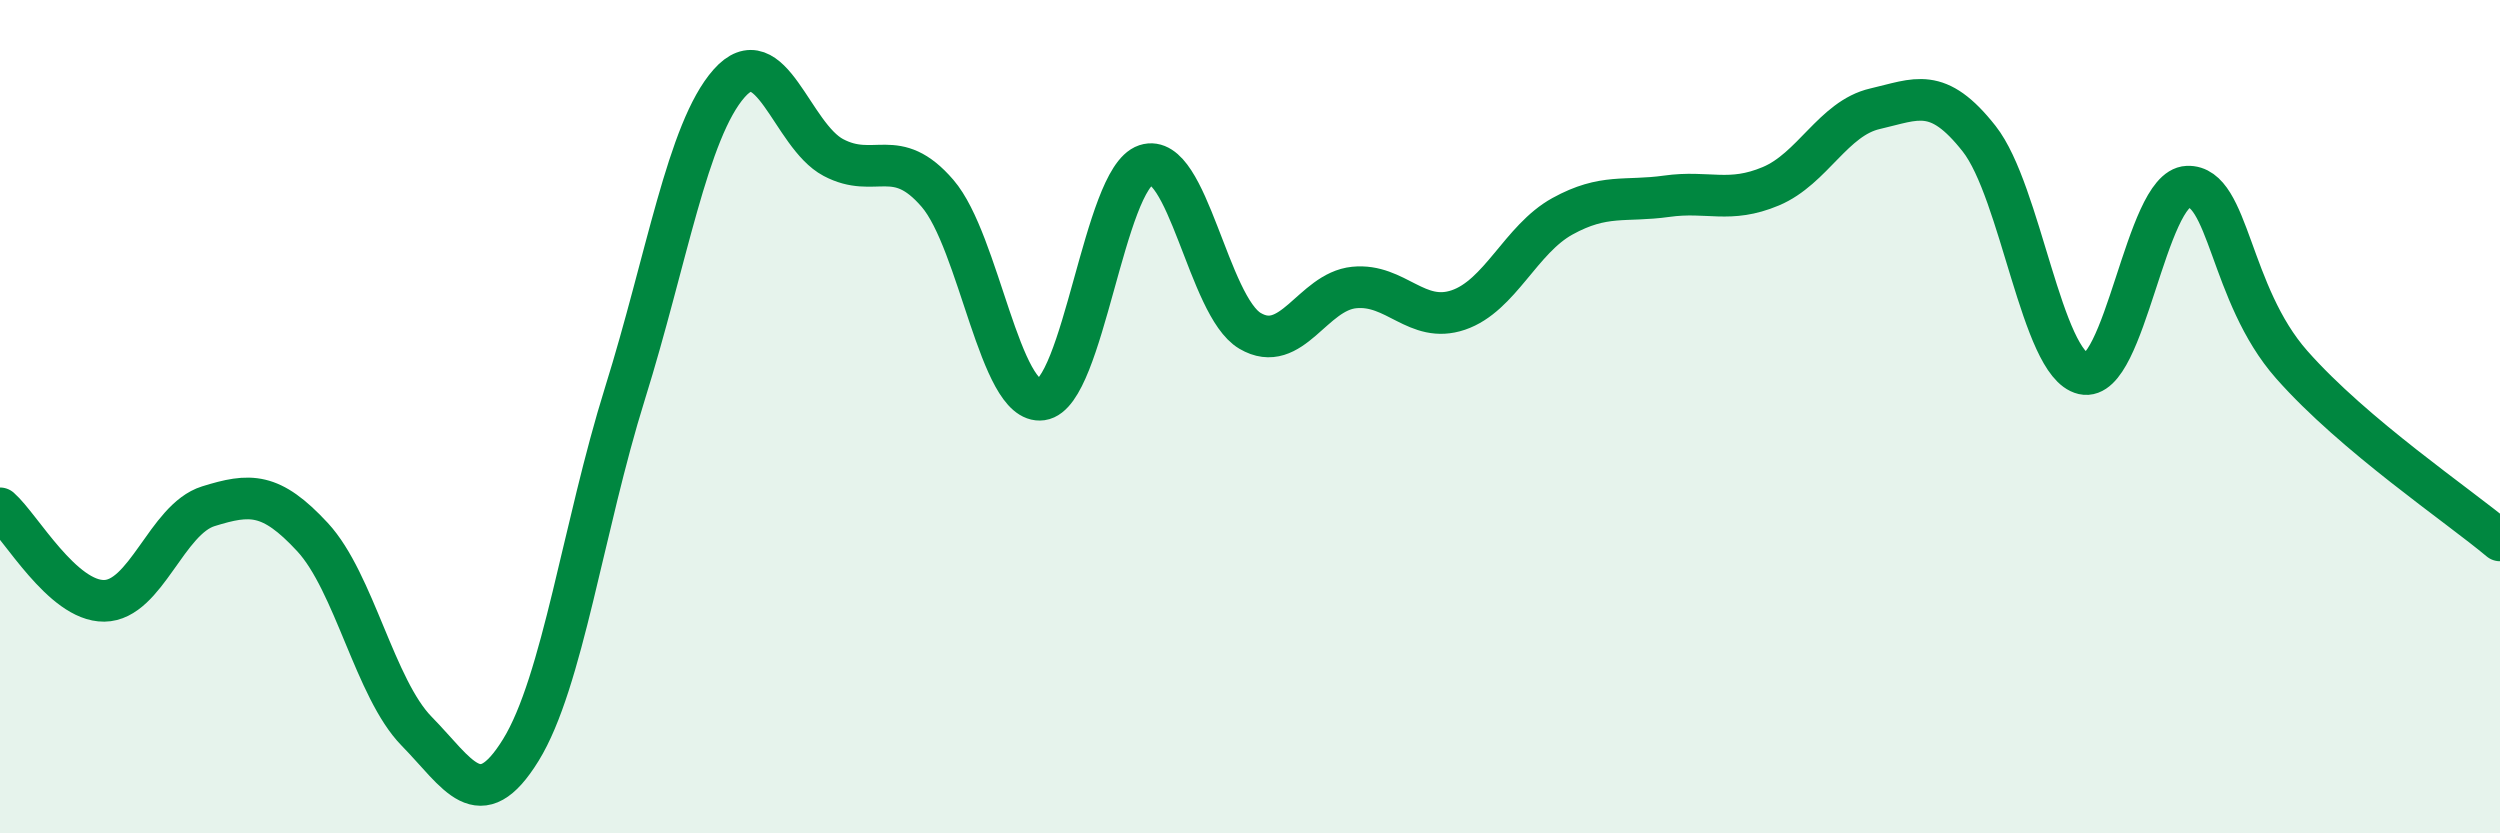
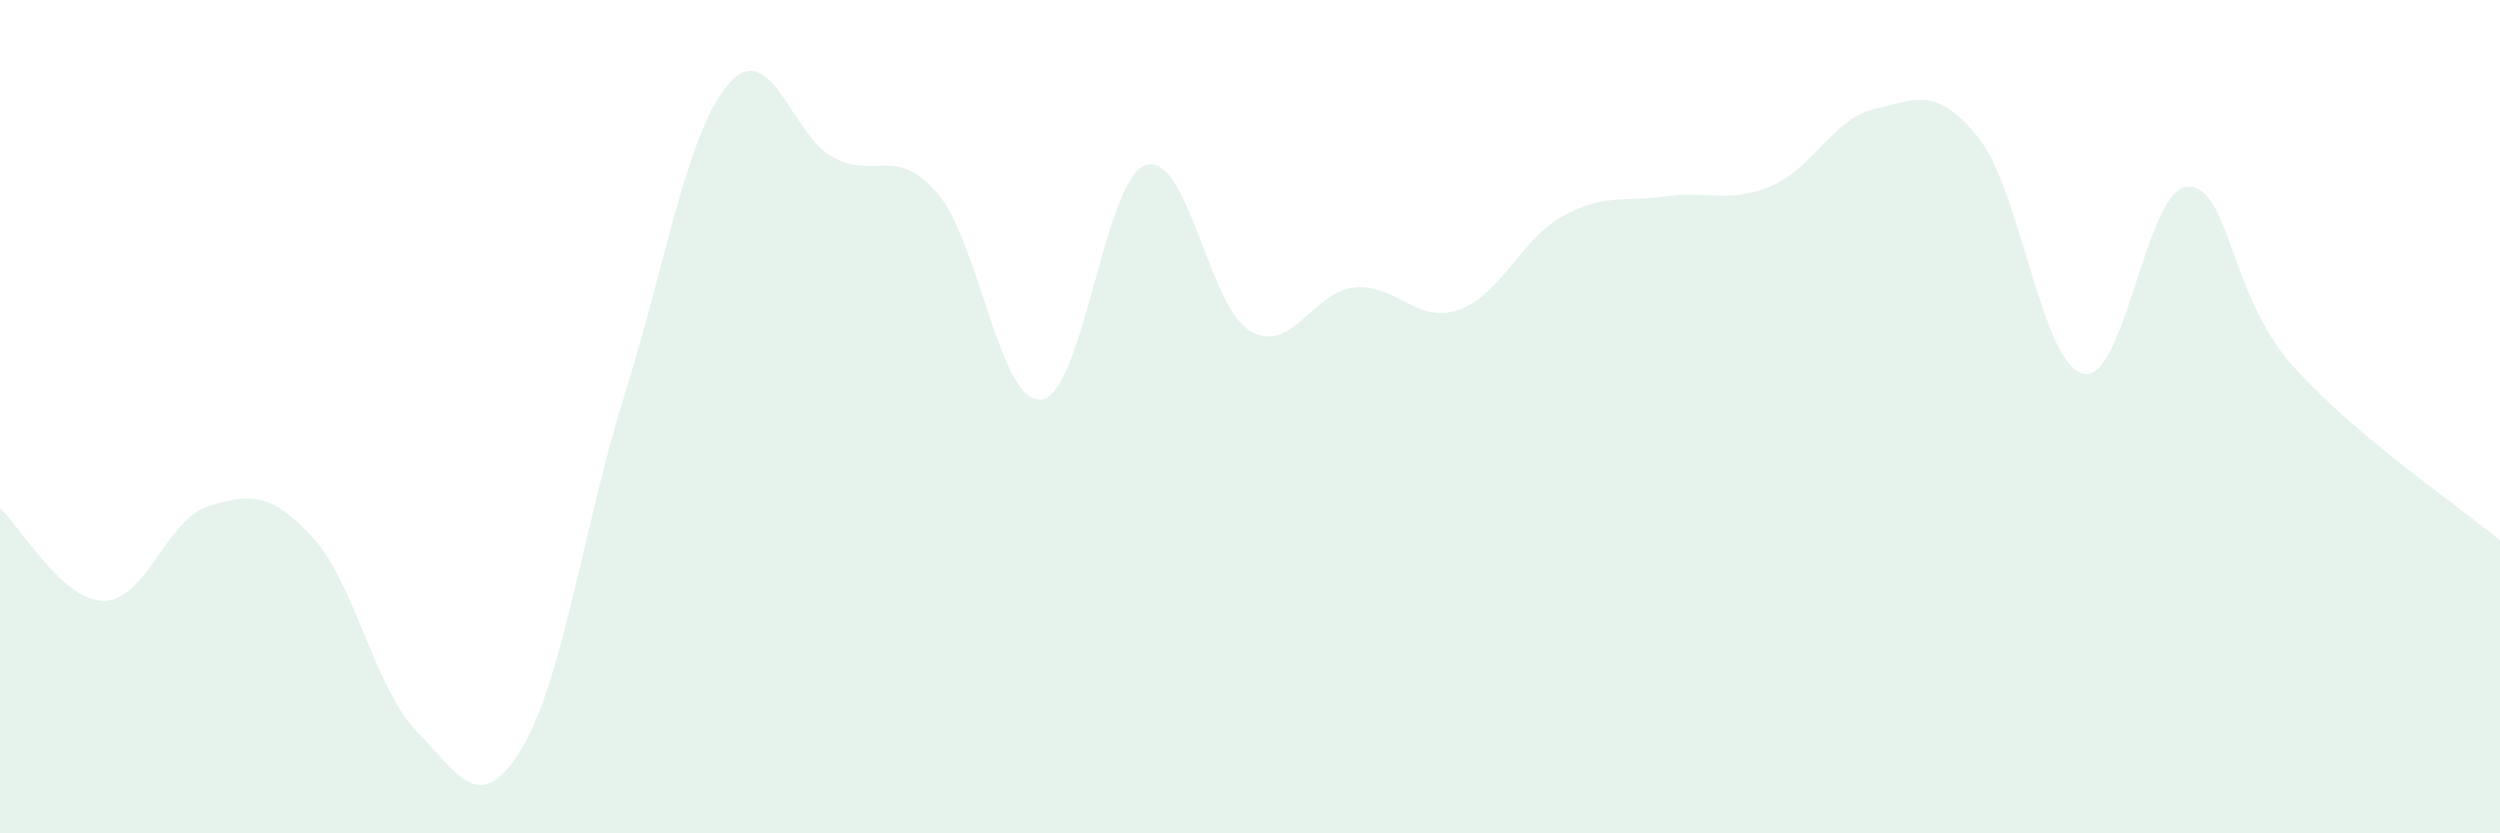
<svg xmlns="http://www.w3.org/2000/svg" width="60" height="20" viewBox="0 0 60 20">
  <path d="M 0,12.2 C 0.5,12.64 1.5,14.43 2.5,14.42 C 3.5,14.41 4,12.46 5,12.15 C 6,11.84 6.5,11.81 7.5,12.89 C 8.5,13.97 9,16.53 10,17.55 C 11,18.57 11.5,19.62 12.5,18 C 13.5,16.38 14,12.64 15,9.44 C 16,6.24 16.5,3.13 17.5,2 C 18.5,0.87 19,3.25 20,3.78 C 21,4.31 21.5,3.48 22.5,4.64 C 23.5,5.8 24,9.73 25,9.59 C 26,9.45 26.5,4.29 27.5,3.96 C 28.5,3.63 29,7.35 30,7.94 C 31,8.53 31.5,7 32.5,6.9 C 33.5,6.8 34,7.78 35,7.44 C 36,7.1 36.5,5.74 37.5,5.19 C 38.5,4.64 39,4.85 40,4.71 C 41,4.57 41.5,4.89 42.5,4.47 C 43.5,4.05 44,2.84 45,2.61 C 46,2.38 46.5,2.06 47.5,3.33 C 48.5,4.6 49,8.74 50,8.97 C 51,9.2 51.5,4.52 52.5,4.48 C 53.5,4.44 53.5,7.05 55,8.75 C 56.5,10.45 59,12.13 60,12.97L60 20L0 20Z" fill="#008740" opacity="0.1" stroke-linecap="round" stroke-linejoin="round" />
-   <path d="M 0,12.2 C 0.5,12.64 1.5,14.43 2.5,14.42 C 3.5,14.41 4,12.46 5,12.15 C 6,11.84 6.5,11.81 7.5,12.89 C 8.5,13.97 9,16.53 10,17.55 C 11,18.57 11.5,19.62 12.5,18 C 13.5,16.38 14,12.64 15,9.44 C 16,6.24 16.5,3.13 17.5,2 C 18.5,0.87 19,3.25 20,3.78 C 21,4.31 21.5,3.48 22.5,4.64 C 23.5,5.8 24,9.73 25,9.59 C 26,9.45 26.5,4.29 27.5,3.96 C 28.5,3.63 29,7.35 30,7.94 C 31,8.53 31.5,7 32.5,6.9 C 33.5,6.8 34,7.78 35,7.44 C 36,7.1 36.5,5.74 37.5,5.19 C 38.5,4.64 39,4.85 40,4.71 C 41,4.57 41.5,4.89 42.5,4.47 C 43.5,4.05 44,2.84 45,2.61 C 46,2.38 46.5,2.06 47.5,3.33 C 48.5,4.6 49,8.74 50,8.97 C 51,9.2 51.5,4.52 52.5,4.48 C 53.5,4.44 53.5,7.05 55,8.75 C 56.5,10.45 59,12.13 60,12.97" stroke="#008740" stroke-width="1" fill="none" stroke-linecap="round" stroke-linejoin="round" />
</svg>